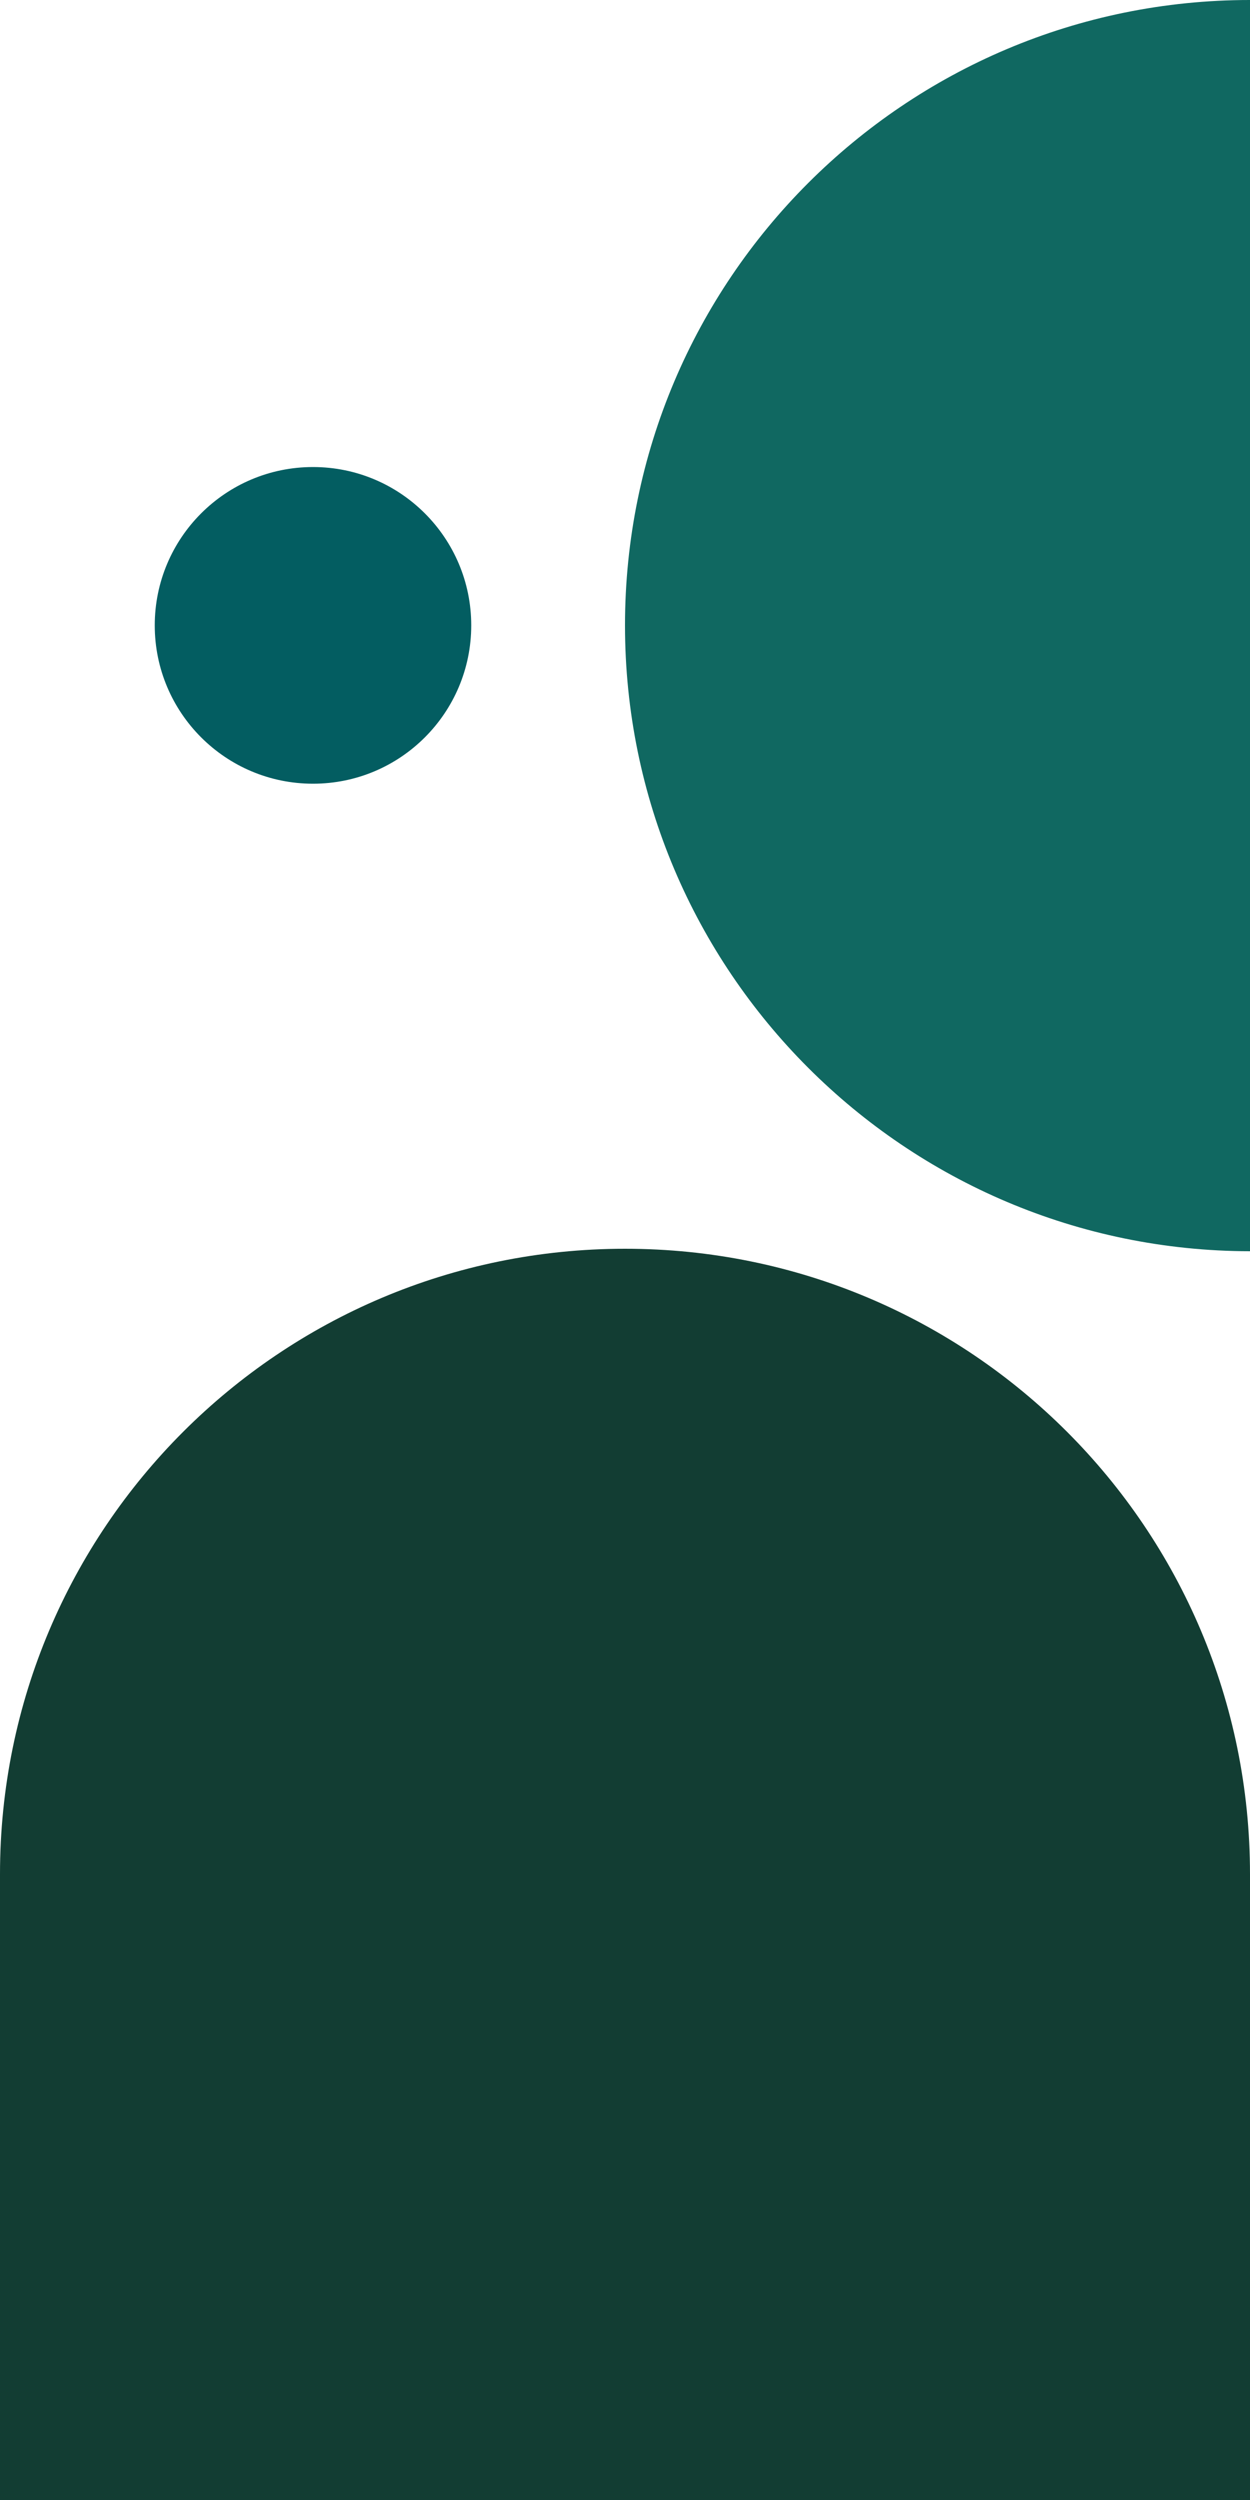
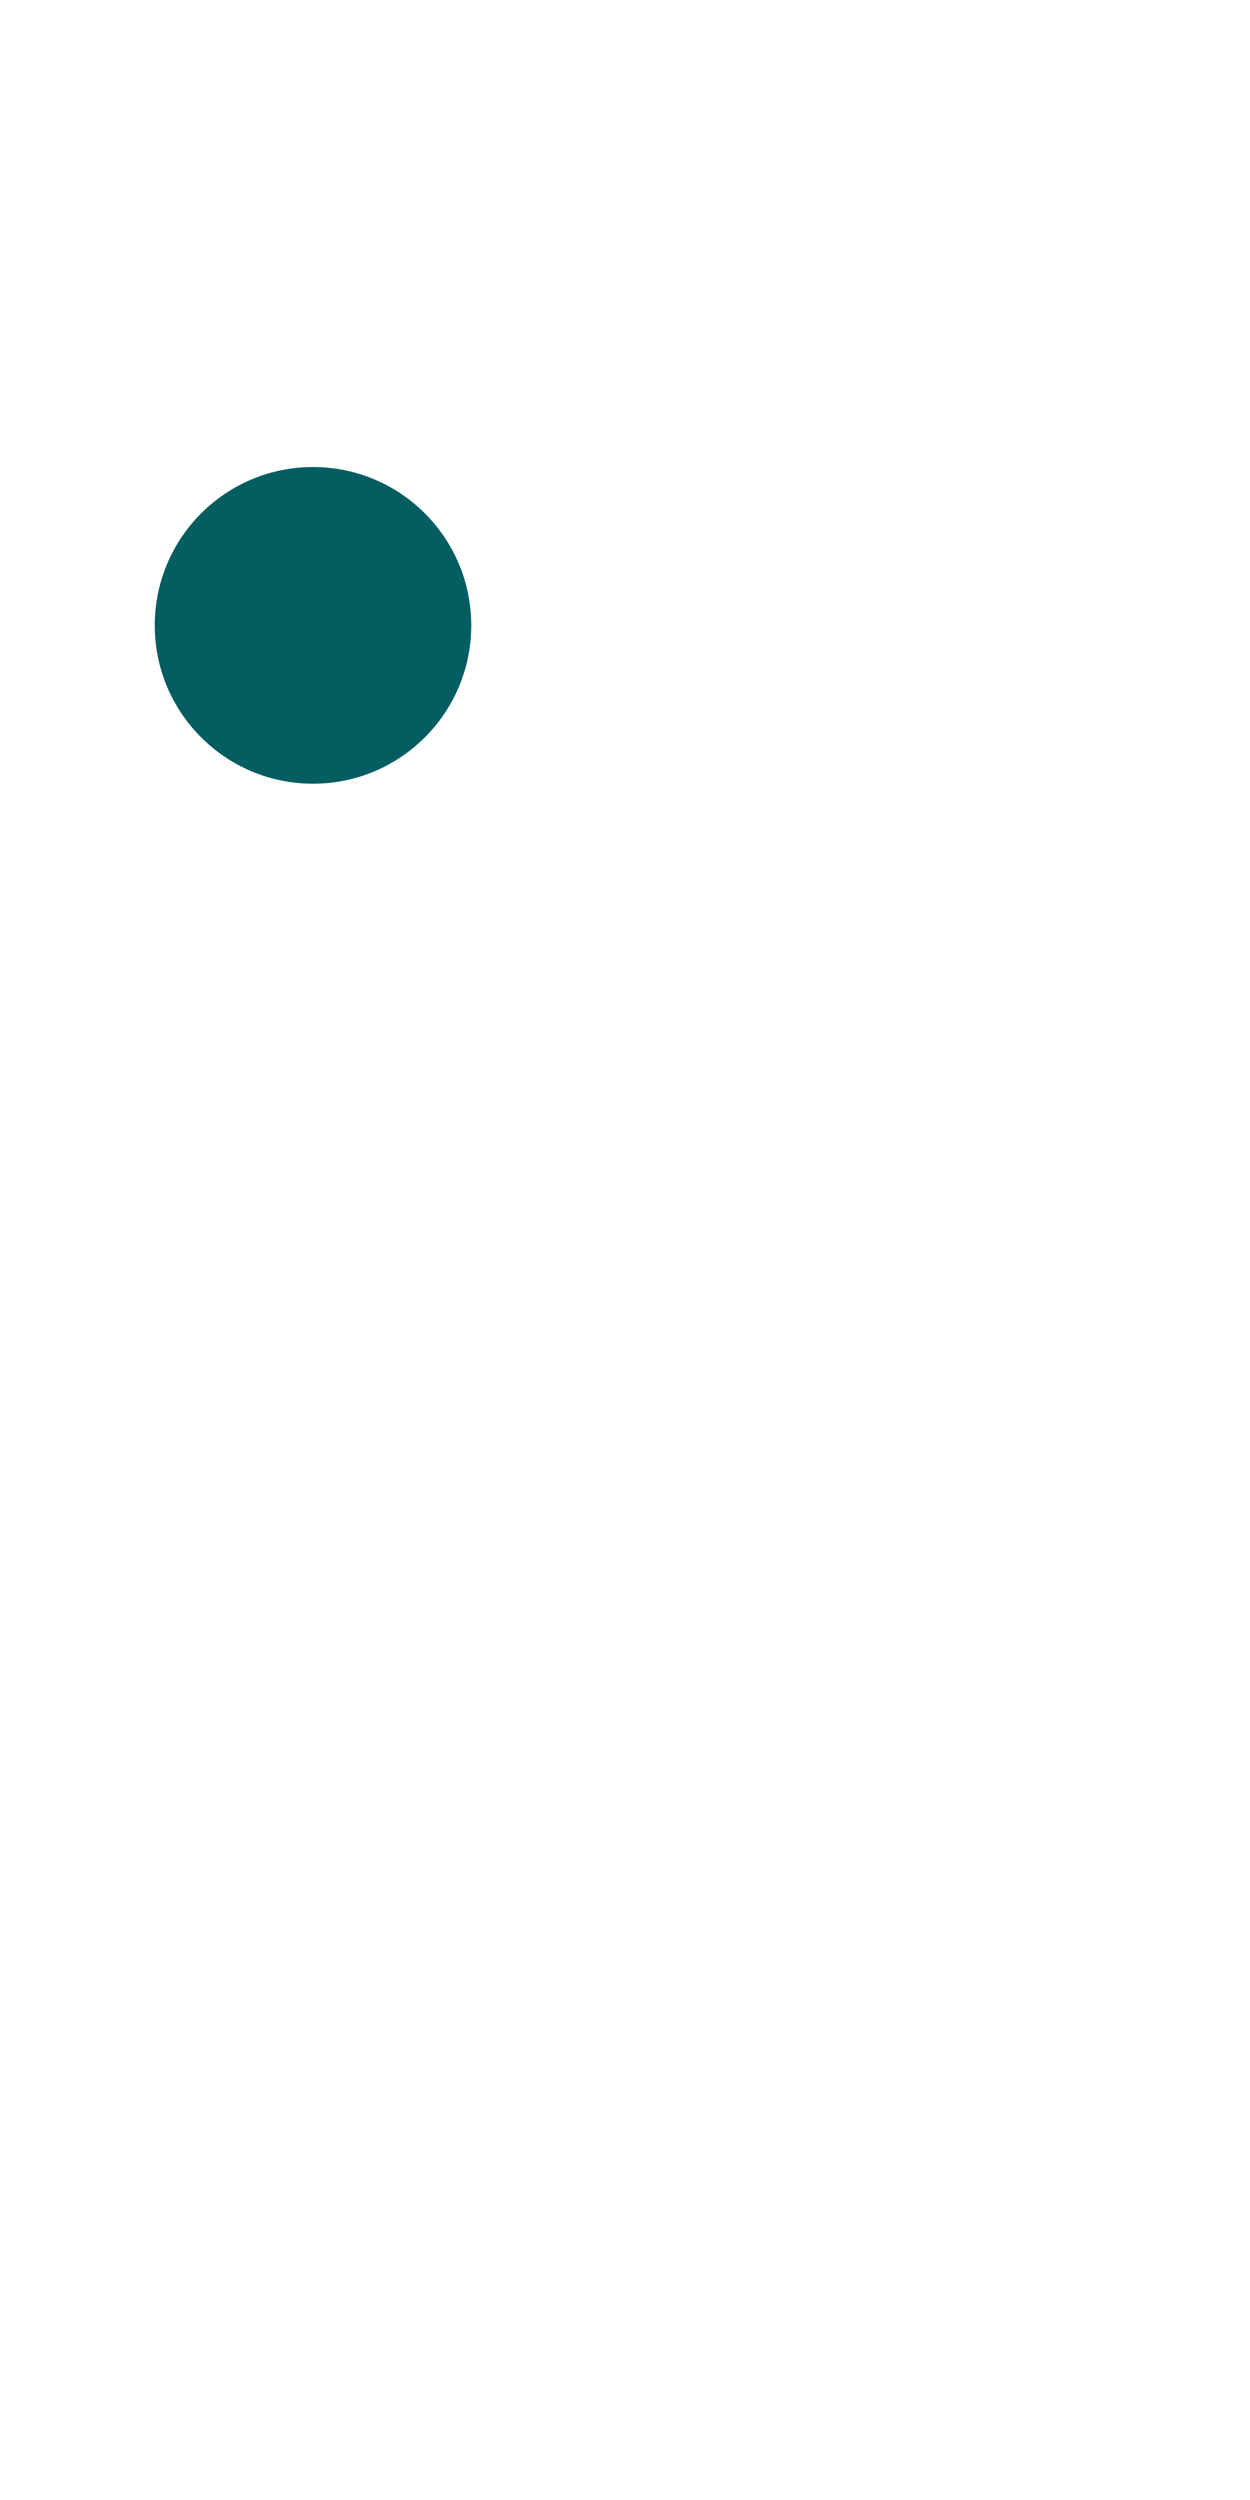
<svg xmlns="http://www.w3.org/2000/svg" fill="#000000" height="500.5" preserveAspectRatio="xMidYMid meet" version="1" viewBox="124.8 -0.2 250.4 500.5" width="250.4" zoomAndPan="magnify">
  <g>
    <g>
      <g id="change1_1">
-         <path d="M375.2,375v125.3H124.8V375c0-69.2,56.1-125.2,125.2-125.2h0C319.2,249.8,375.2,305.8,375.2,375z" fill="#123d33" />
-       </g>
+         </g>
      <g id="change2_1">
-         <path d="M375.2-0.2v250.5C306.1,250.2,250,194.2,250,125v0C250,55.8,306.1-0.2,375.2-0.2z" fill="#106861" />
-       </g>
+         </g>
      <g id="change3_1">
        <circle cx="187.5" cy="125" fill="#035d61" r="31.7" />
      </g>
    </g>
  </g>
</svg>